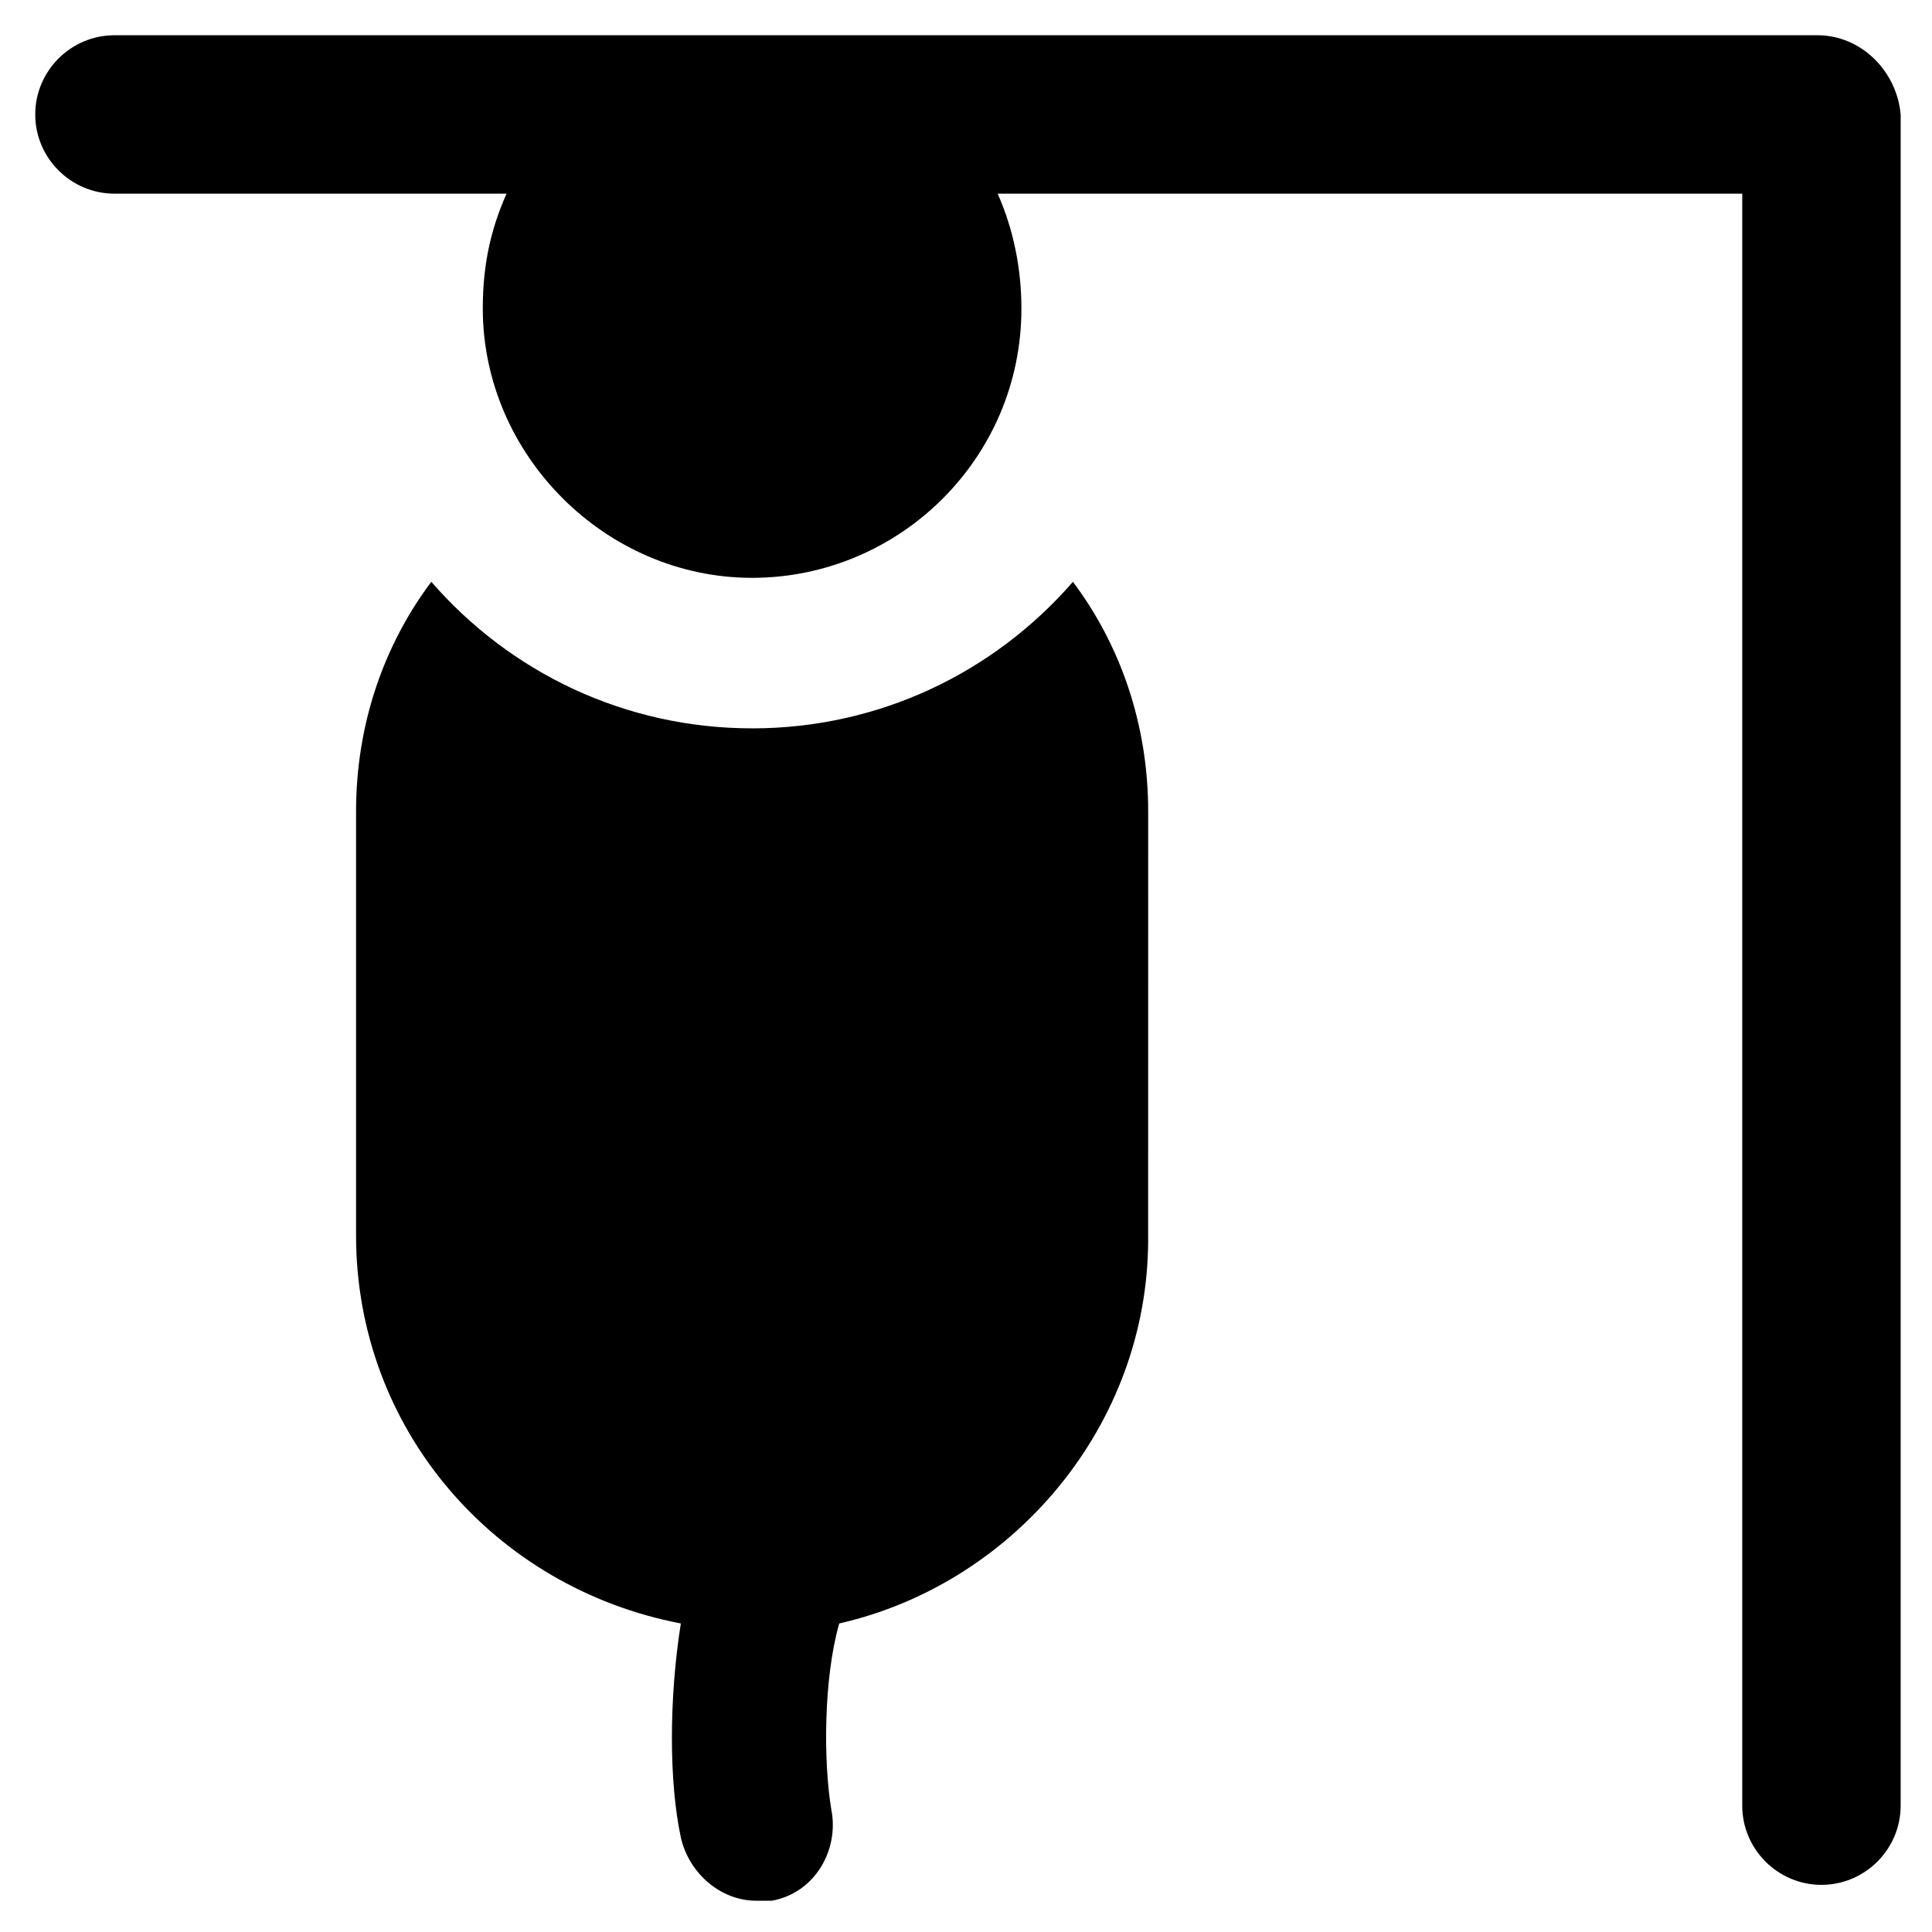
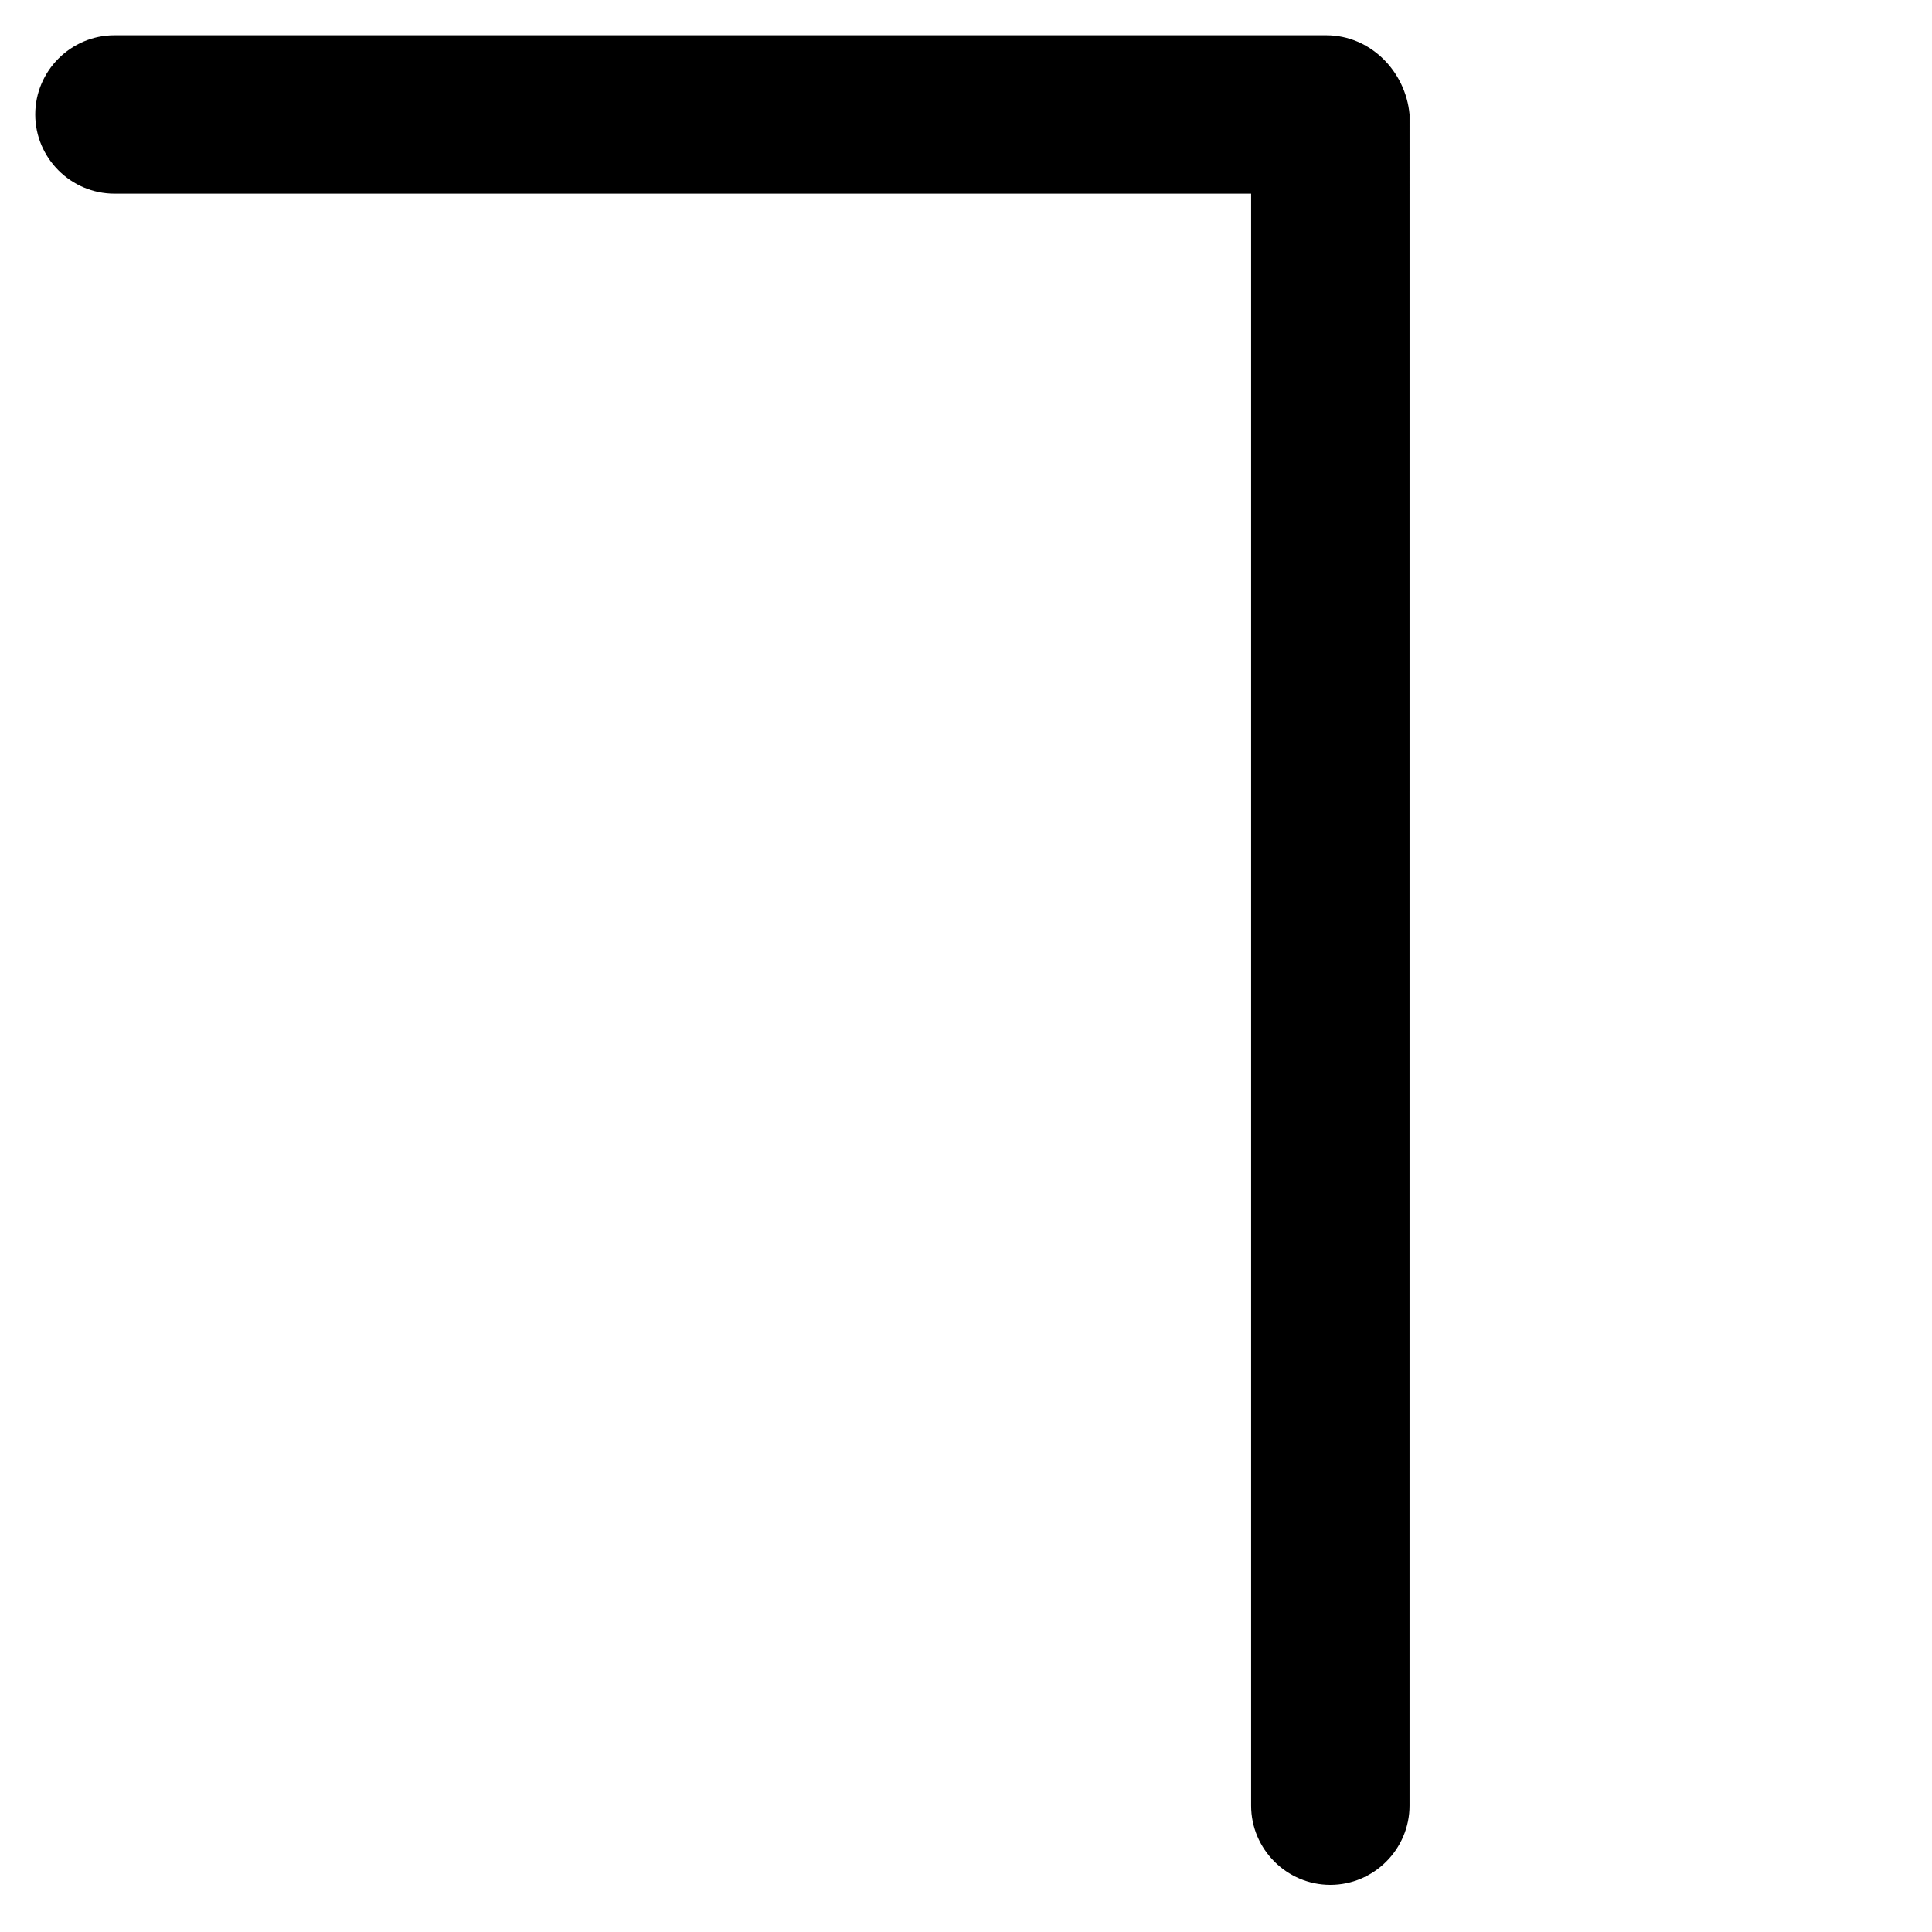
<svg xmlns="http://www.w3.org/2000/svg" fill="#000000" width="800px" height="800px" version="1.1" viewBox="144 144 512 512">
  <g>
-     <path d="m625.66 153.34h-451.33c-11.547 0-20.992 9.445-20.992 20.992s9.445 20.992 20.992 20.992h103.91c-4.199 9.445-6.297 18.895-6.297 30.438 0 38.836 32.539 71.371 71.371 71.371 38.836 0 71.371-31.488 71.371-71.371 0-10.496-2.098-20.992-6.297-30.438h197.32v427.19c0 11.547 9.445 20.992 20.992 20.992s20.992-9.445 20.992-20.992l0.004-448.18c-1.047-11.543-10.496-20.992-22.039-20.992z" />
-     <path d="m343.32 337.02c-33.586 0-64.027-14.695-85.02-38.836-12.594 16.793-19.941 37.785-19.941 60.879v112.31c0 51.43 36.734 93.414 86.066 102.86-3.148 19.941-3.148 41.984 0 56.68 2.098 9.445 10.496 16.793 19.941 16.793h4.199c11.547-2.098 17.844-13.645 15.742-24.141-2.098-12.594-2.098-34.637 2.098-49.332 46.184-10.496 81.867-52.48 81.867-101.81l0.008-113.36c0-23.09-7.348-44.082-19.941-60.879-20.992 24.145-51.434 38.84-85.02 38.84z" />
+     <path d="m625.66 153.34h-451.33c-11.547 0-20.992 9.445-20.992 20.992s9.445 20.992 20.992 20.992h103.91h197.32v427.19c0 11.547 9.445 20.992 20.992 20.992s20.992-9.445 20.992-20.992l0.004-448.18c-1.047-11.543-10.496-20.992-22.039-20.992z" />
  </g>
</svg>